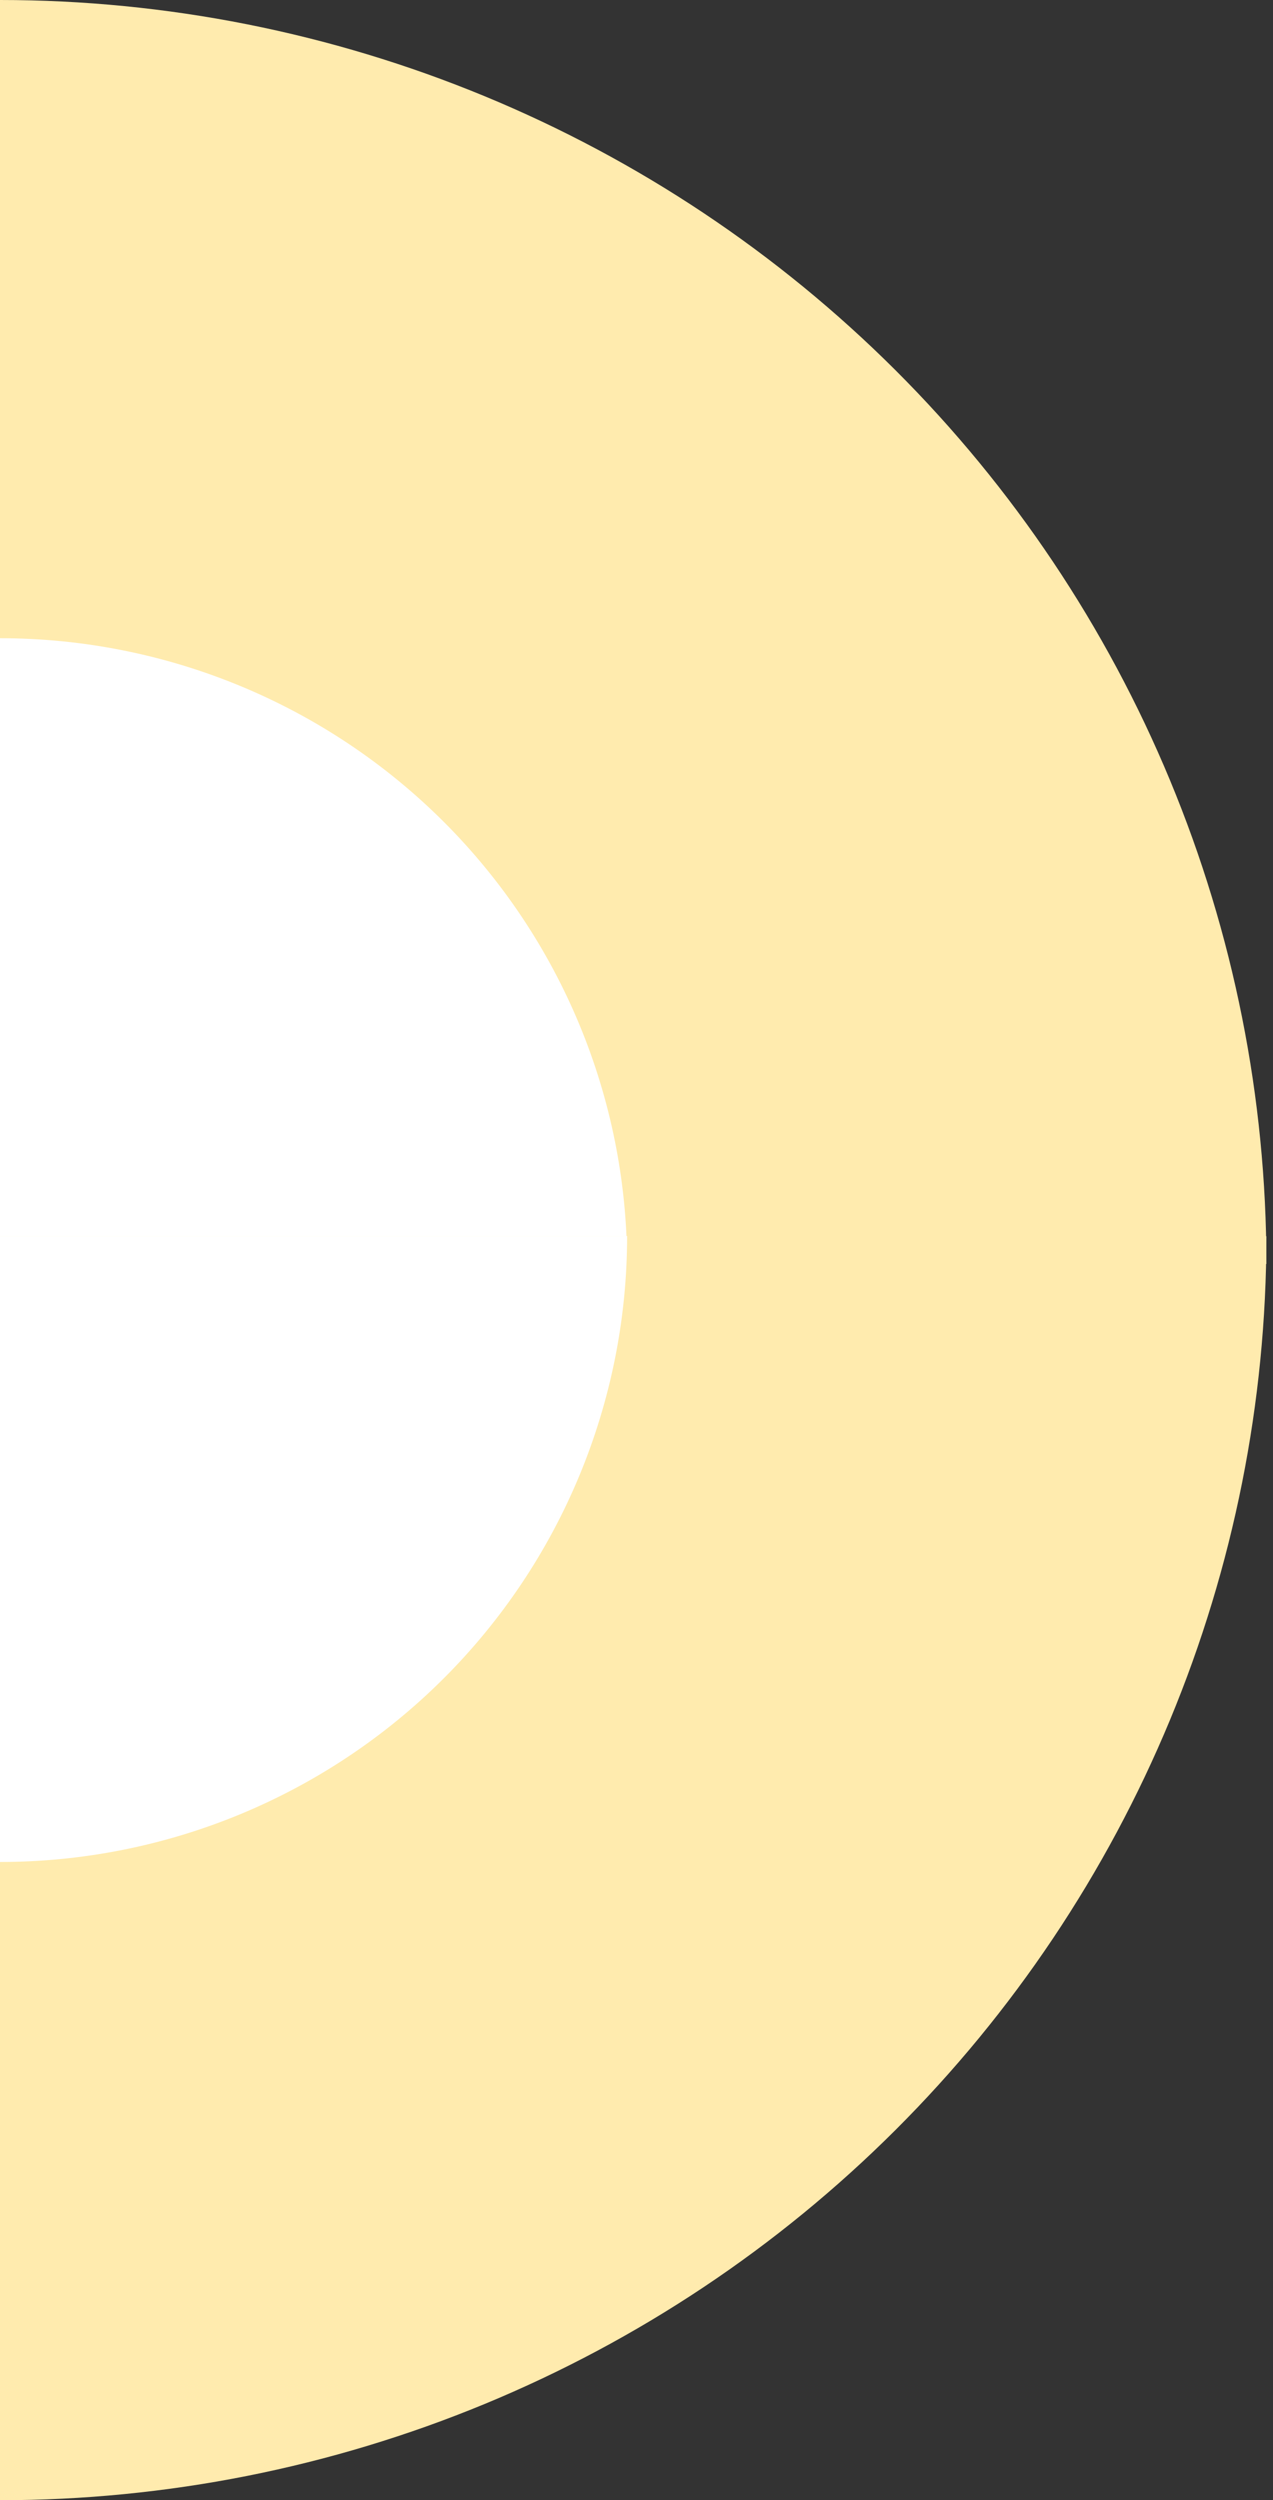
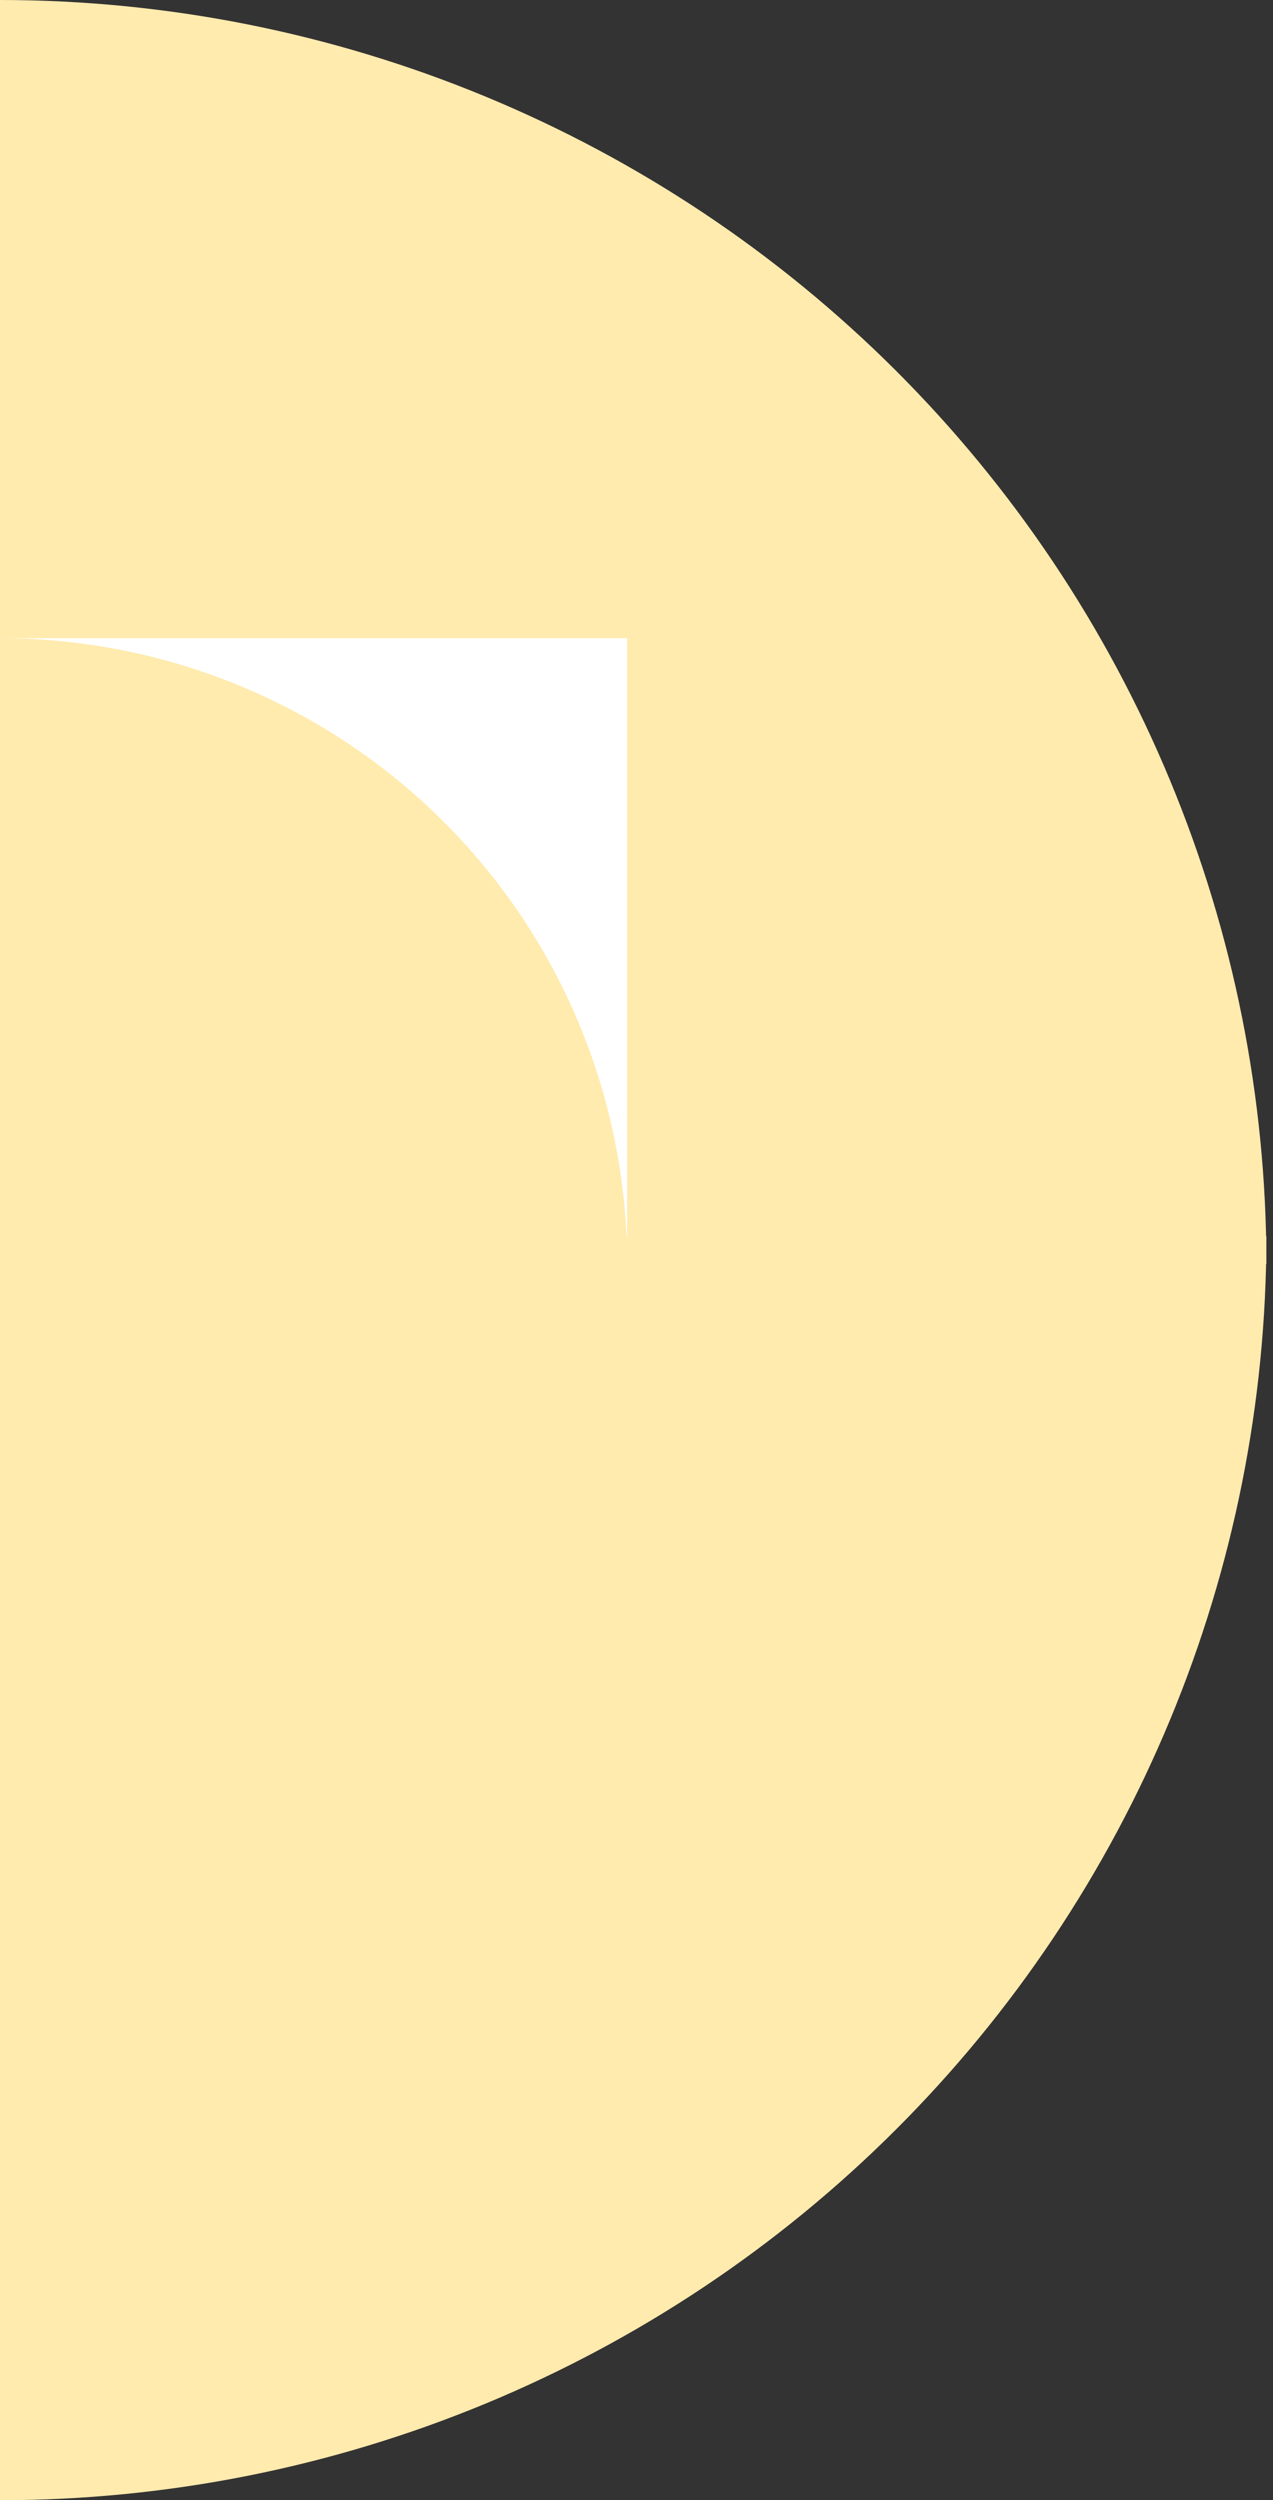
<svg xmlns="http://www.w3.org/2000/svg" width="54" height="106" viewBox="0 0 54 106" fill="none">
  <rect x="0" y="0" width="54" height="106" fill="#333333" stroke="none" />
  <path d="M0 0C7.055 0 14.04 1.386 20.558 4.079C27.076 6.772 32.998 10.72 37.986 15.696C42.974 20.672 46.931 26.579 49.631 33.081C52.331 39.582 53.72 46.551 53.72 53.588H0V0Z" fill="#FFEBAE" />
-   <path d="M0 27.058C7.055 27.058 13.822 29.854 18.811 34.83C23.8 39.807 26.602 46.556 26.602 53.594H0V27.058Z" fill="white" />
+   <path d="M0 27.058C7.055 27.058 13.822 29.854 18.811 34.83C23.8 39.807 26.602 46.556 26.602 53.594V27.058Z" fill="white" />
  <path d="M0 106C7.055 106 14.04 104.614 20.558 101.921C27.076 99.228 32.998 95.281 37.986 90.304C42.974 85.328 46.931 79.421 49.631 72.919C52.331 66.418 53.72 59.449 53.72 52.412H0V106Z" fill="#FFEBAE" />
-   <path d="M0 78.941C7.055 78.941 13.822 76.146 18.811 71.169C23.8 66.192 26.602 59.443 26.602 52.405H0V78.941Z" fill="white" />
</svg>